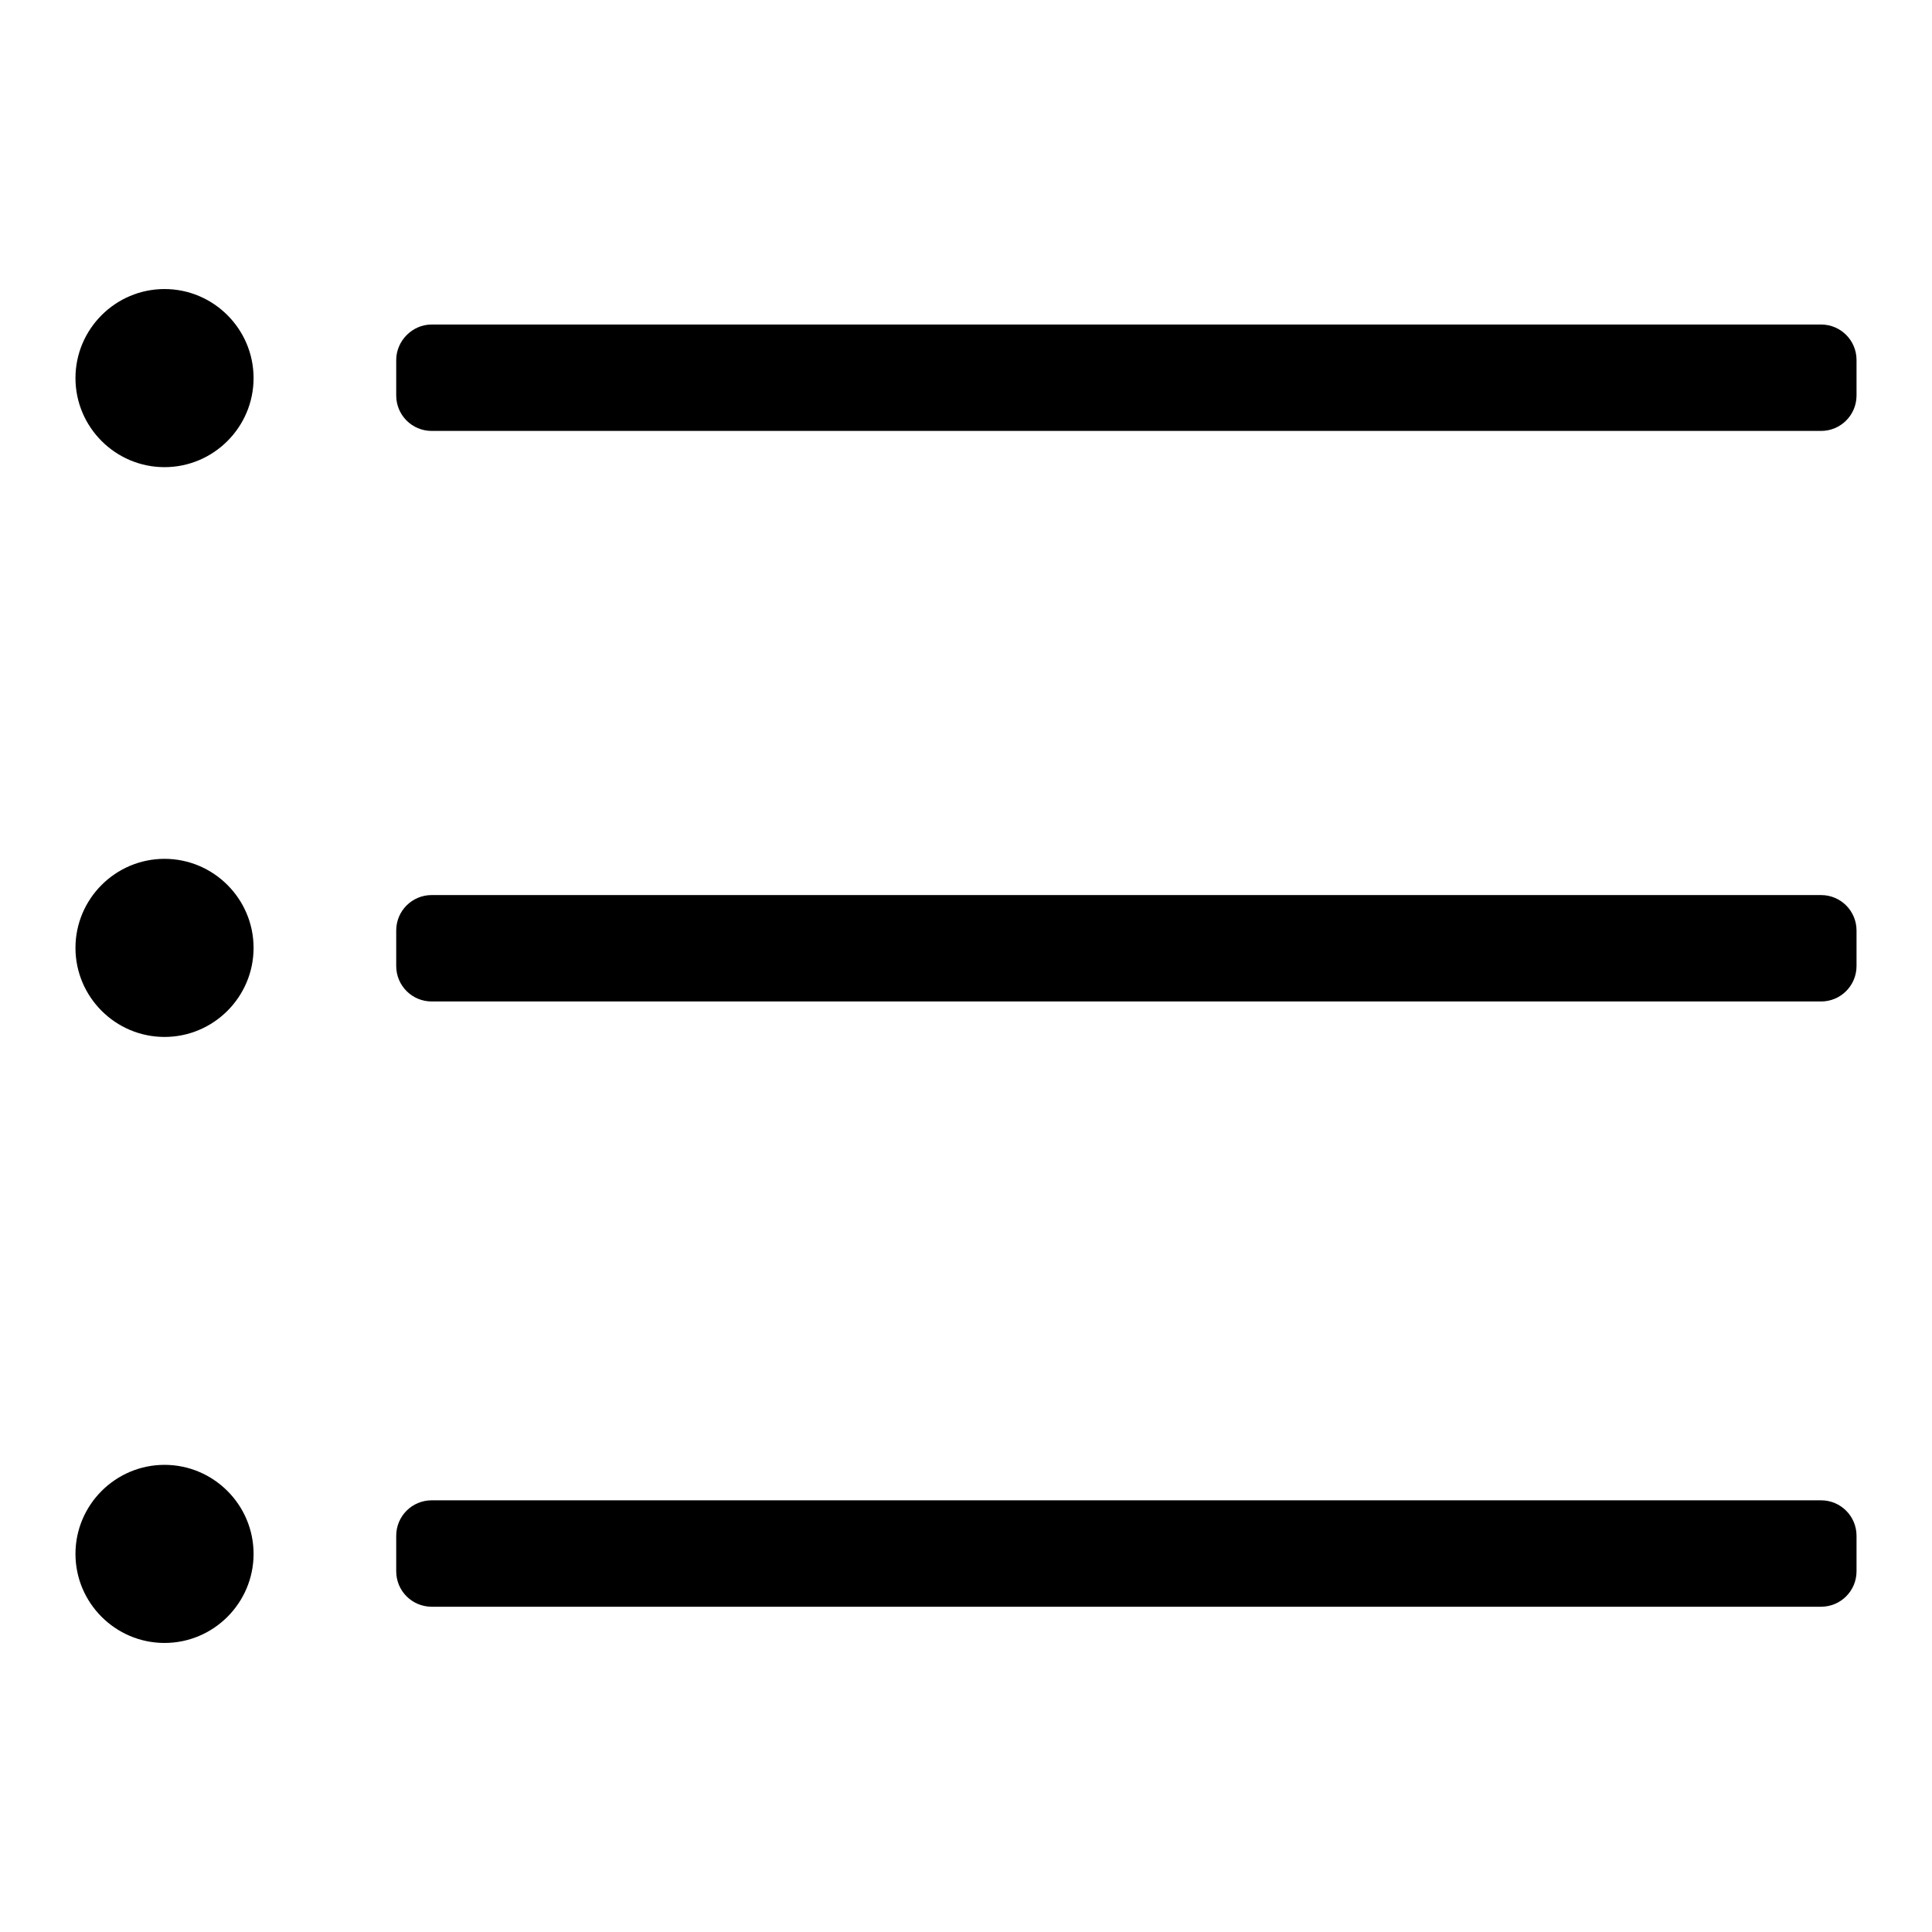
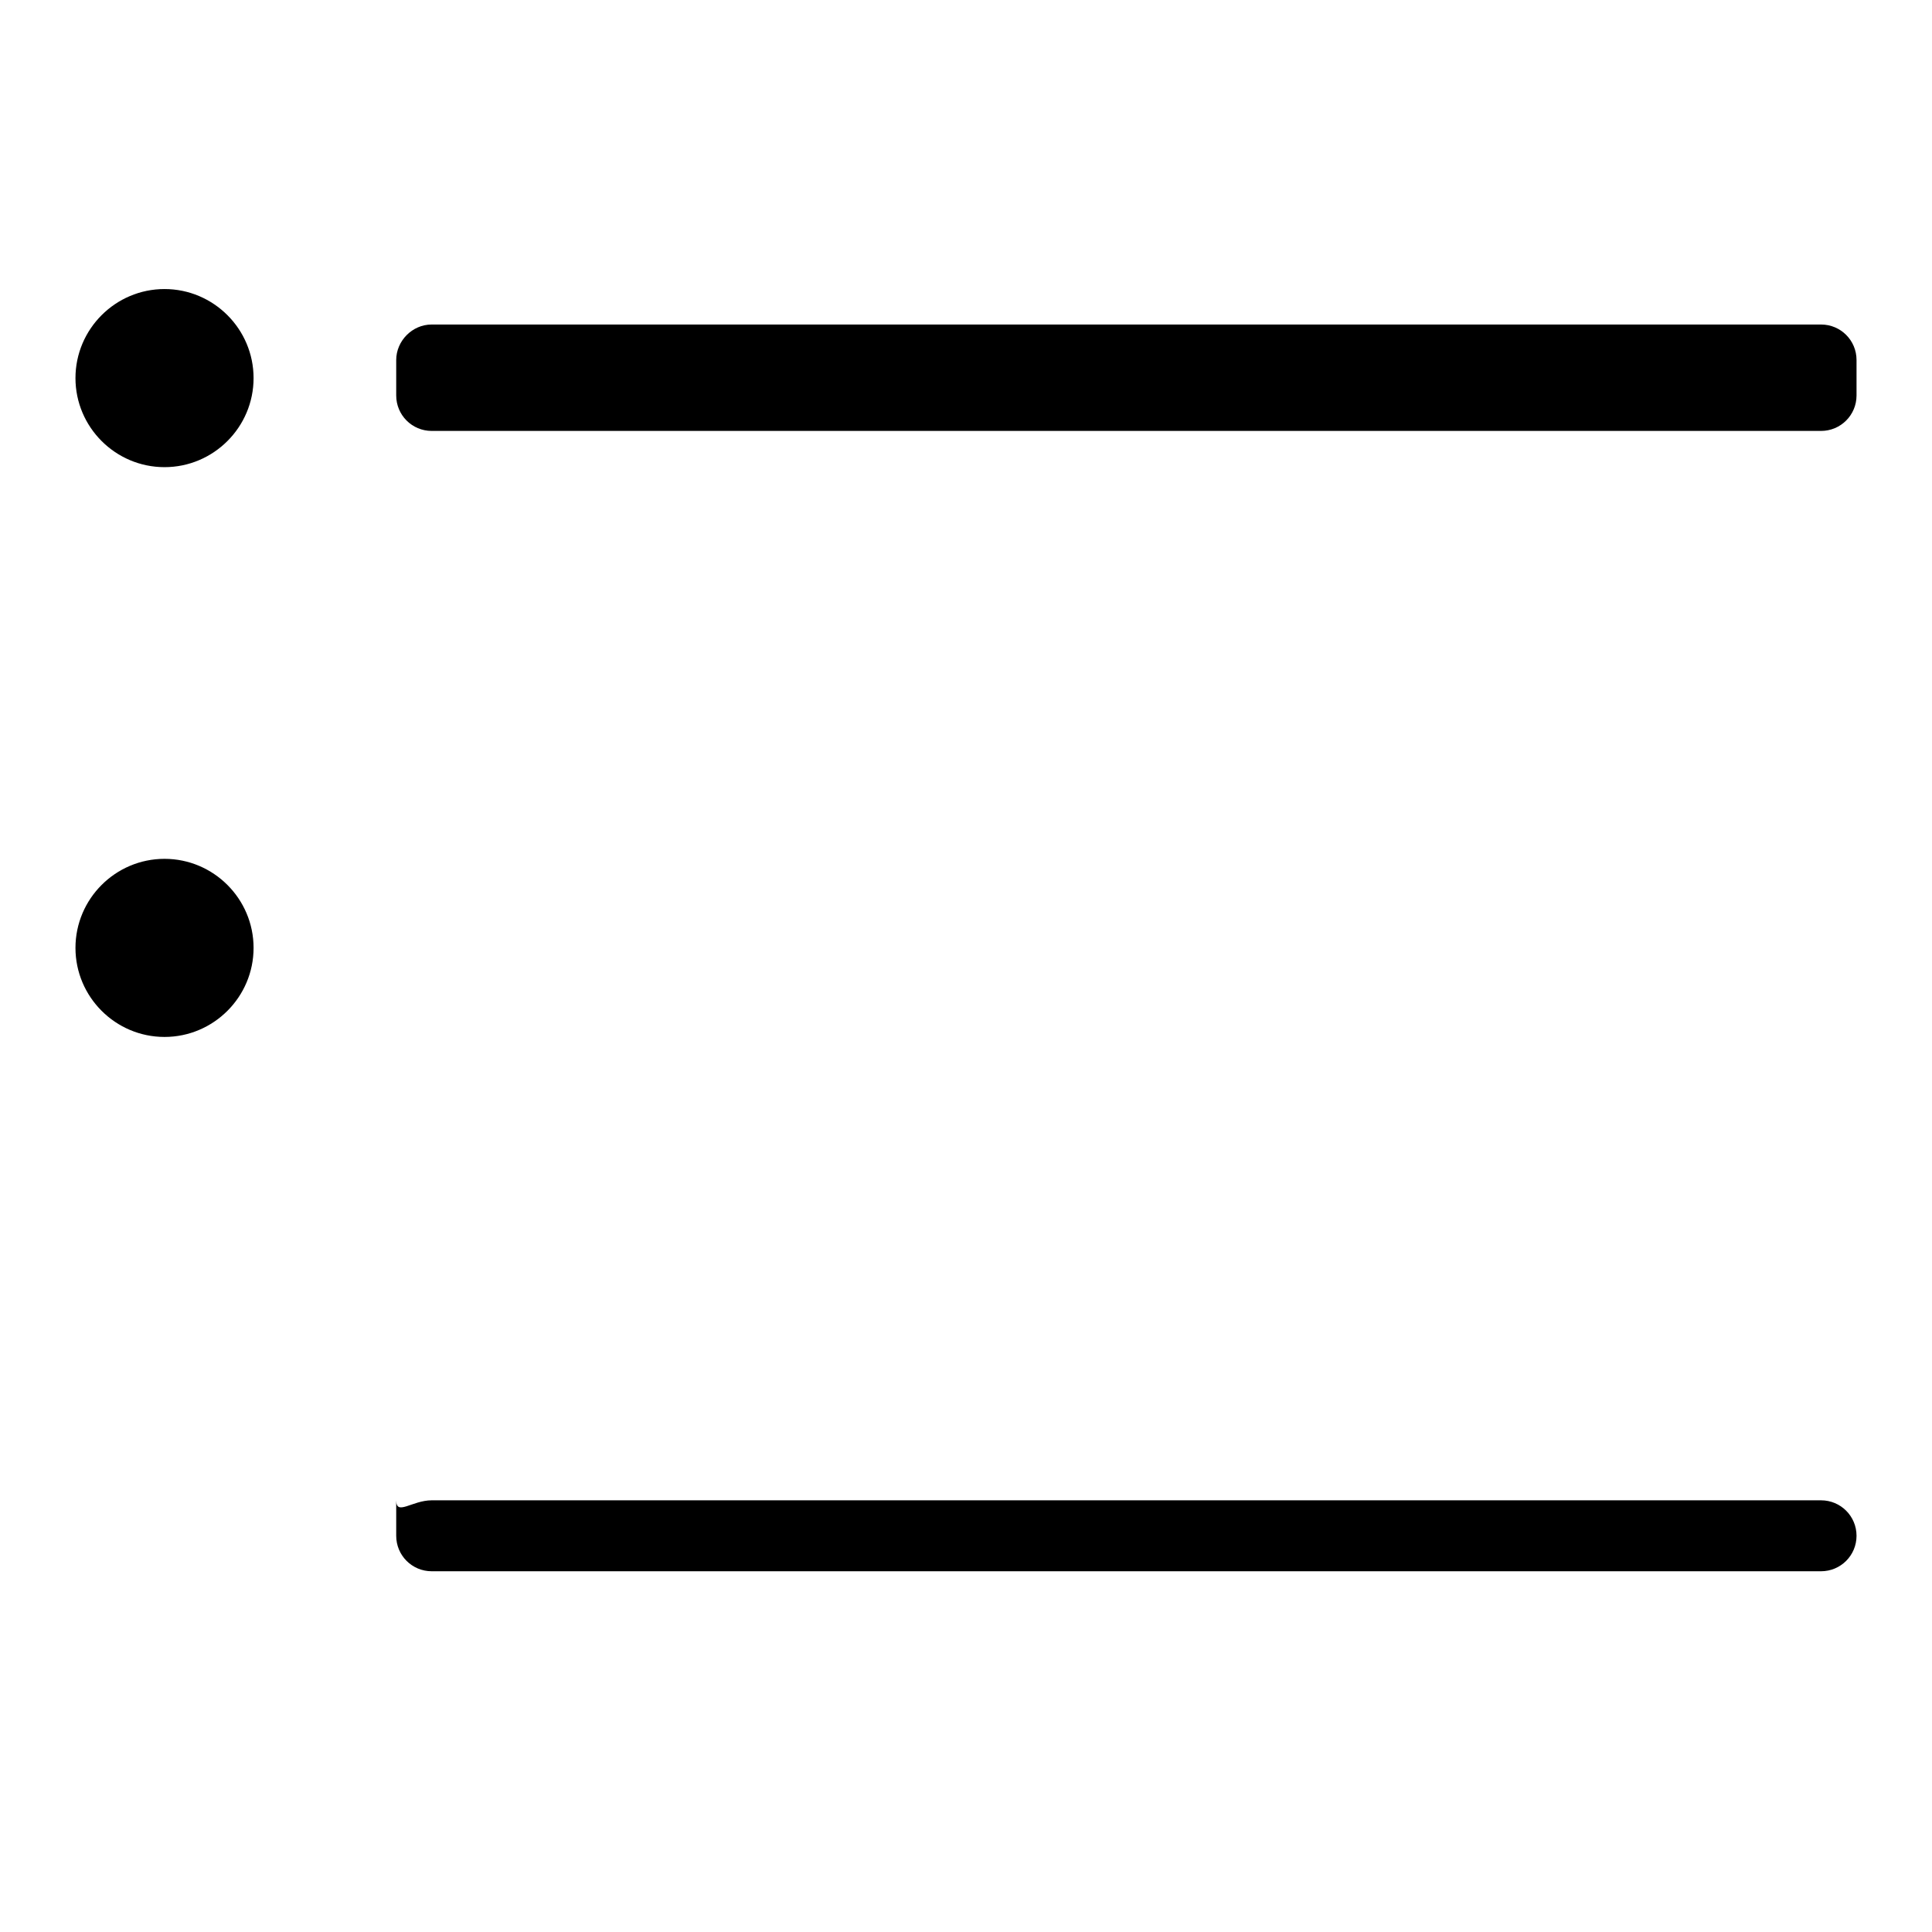
<svg xmlns="http://www.w3.org/2000/svg" version="1.1" x="0px" y="0px" viewBox="0 0 256 256" enable-background="new 0 0 256 256" xml:space="preserve">
  <g>
    <g>
      <path fill="#000000" d="M21.8,38.3c6.5,0,11.8,5.3,11.8,11.8c0,6.5-5.3,11.8-11.8,11.8c-6.5,0-11.8-5.3-11.8-11.8C10,43.6,15.3,38.3,21.8,38.3z" />
      <path fill="#000000" d="M57.2,43h184.1c2.6,0,4.7,2.1,4.7,4.7v4.7c0,2.6-2.1,4.7-4.7,4.7H57.2c-2.6,0-4.7-2.1-4.7-4.7v-4.7C52.5,45.2,54.6,43,57.2,43z" />
      <path fill="#000000" d="M21.8,113.8c6.5,0,11.8,5.3,11.8,11.8c0,6.5-5.3,11.8-11.8,11.8c-6.5,0-11.8-5.3-11.8-11.8C10,119.1,15.3,113.8,21.8,113.8z" />
-       <path fill="#000000" d="M57.2,118.6h184.1c2.6,0,4.7,2.1,4.7,4.7v4.7c0,2.6-2.1,4.7-4.7,4.7H57.2c-2.6,0-4.7-2.1-4.7-4.7v-4.7C52.5,120.7,54.6,118.6,57.2,118.6z" />
-       <path fill="#000000" d="M21.8,194.1c6.5,0,11.8,5.3,11.8,11.8c0,6.5-5.3,11.8-11.8,11.8c-6.5,0-11.8-5.3-11.8-11.8C10,199.4,15.3,194.1,21.8,194.1z" />
-       <path fill="#000000" d="M57.2,198.8h184.1c2.6,0,4.7,2.1,4.7,4.7v4.7c0,2.6-2.1,4.7-4.7,4.7H57.2c-2.6,0-4.7-2.1-4.7-4.7v-4.7C52.5,200.9,54.6,198.8,57.2,198.8z" />
+       <path fill="#000000" d="M57.2,198.8h184.1c2.6,0,4.7,2.1,4.7,4.7c0,2.6-2.1,4.7-4.7,4.7H57.2c-2.6,0-4.7-2.1-4.7-4.7v-4.7C52.5,200.9,54.6,198.8,57.2,198.8z" />
    </g>
  </g>
</svg>